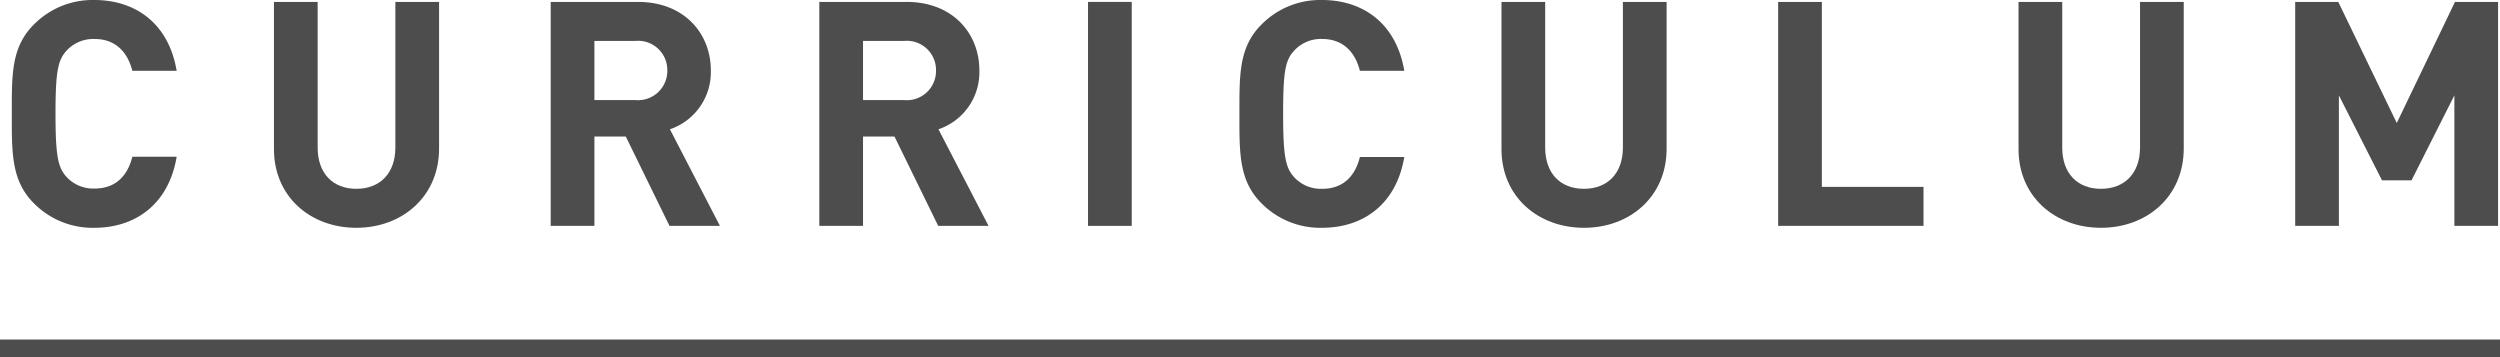
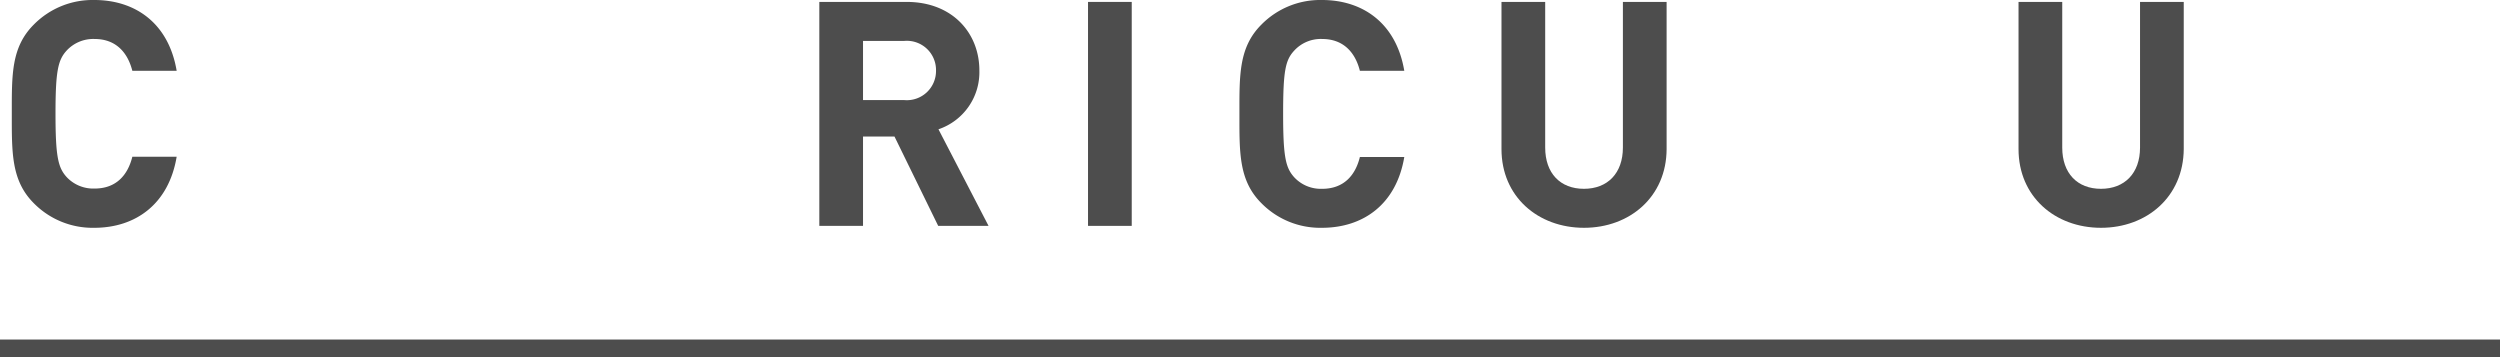
<svg xmlns="http://www.w3.org/2000/svg" viewBox="0 0 286 40.84">
  <defs>
    <style>.cls-1{fill:#4d4d4d;}.cls-2{fill:none;stroke:#4d4d4d;stroke-miterlimit:10;stroke-width:2px;}</style>
  </defs>
  <g id="レイヤー_2" data-name="レイヤー 2">
    <g id="カリキュラム">
      <path class="cls-1" d="M10.78,26.06a9.44,9.44,0,0,1-6.91-2.81C1.28,20.66,1.35,17.46,1.35,13S1.28,5.4,3.87,2.81A9.44,9.44,0,0,1,10.78,0c4.79,0,8.53,2.74,9.43,8.1H15.14c-.51-2-1.8-3.64-4.32-3.64A4.15,4.15,0,0,0,7.61,5.8C6.64,6.88,6.35,8.1,6.35,13s.29,6.16,1.26,7.24a4.17,4.17,0,0,0,3.21,1.33c2.52,0,3.81-1.59,4.32-3.64h5.07C19.31,23.33,15.53,26.06,10.78,26.06Z" />
-       <path class="cls-1" d="M40.77,26.06c-5.26,0-9.43-3.56-9.43-9V.22h5V16.88c0,2.95,1.73,4.72,4.43,4.72s4.46-1.77,4.46-4.72V.22h5V17.06C50.2,22.5,46,26.06,40.77,26.06Z" />
-       <path class="cls-1" d="M76.59,25.84l-5-10.22H68V25.84H63V.22H73c5.22,0,8.32,3.56,8.32,7.84a6.9,6.9,0,0,1-4.68,6.73l5.72,11.05ZM72.7,4.68H68v6.77H72.7a3.35,3.35,0,0,0,3.64-3.39A3.34,3.34,0,0,0,72.7,4.68Z" />
      <path class="cls-1" d="M107.33,25.84l-5-10.22h-3.6V25.84h-5V.22h10c5.22,0,8.31,3.56,8.31,7.84a6.89,6.89,0,0,1-4.68,6.73l5.73,11.05ZM103.45,4.68H98.73v6.77h4.72a3.34,3.34,0,0,0,3.63-3.39A3.34,3.34,0,0,0,103.45,4.68Z" />
      <path class="cls-1" d="M124.47,25.84V.22h5V25.84Z" />
      <path class="cls-1" d="M151.22,26.06a9.44,9.44,0,0,1-6.91-2.81c-2.6-2.59-2.52-5.79-2.52-10.22s-.08-7.63,2.52-10.22A9.44,9.44,0,0,1,151.22,0c4.78,0,8.53,2.74,9.43,8.1h-5.08c-.5-2-1.8-3.64-4.32-3.64a4.12,4.12,0,0,0-3.2,1.34c-1,1.08-1.26,2.3-1.26,7.23s.29,6.16,1.26,7.24a4.15,4.15,0,0,0,3.2,1.33c2.52,0,3.82-1.59,4.32-3.64h5.08C159.75,23.33,156,26.06,151.22,26.06Z" />
      <path class="cls-1" d="M181.21,26.06c-5.26,0-9.44-3.56-9.44-9V.22h5V16.88c0,2.95,1.73,4.72,4.43,4.72s4.46-1.77,4.46-4.72V.22h5V17.06C190.64,22.5,186.46,26.06,181.21,26.06Z" />
-       <path class="cls-1" d="M203.42,25.84V.22h5V21.38h11.63v4.46Z" />
      <path class="cls-1" d="M240.35,26.06c-5.25,0-9.43-3.56-9.43-9V.22h5V16.88c0,2.95,1.73,4.72,4.43,4.72s4.47-1.77,4.47-4.72V.22h5V17.06C249.78,22.5,245.61,26.06,240.35,26.06Z" />
-       <path class="cls-1" d="M280.78,25.84V10.91l-4.9,9.72H272.5l-4.93-9.72V25.84h-5V.22h4.93l6.69,13.85L280.85.22h4.93V25.84Z" />
      <line class="cls-2" y1="39.84" x2="286" y2="39.84" />
    </g>
  </g>
</svg>